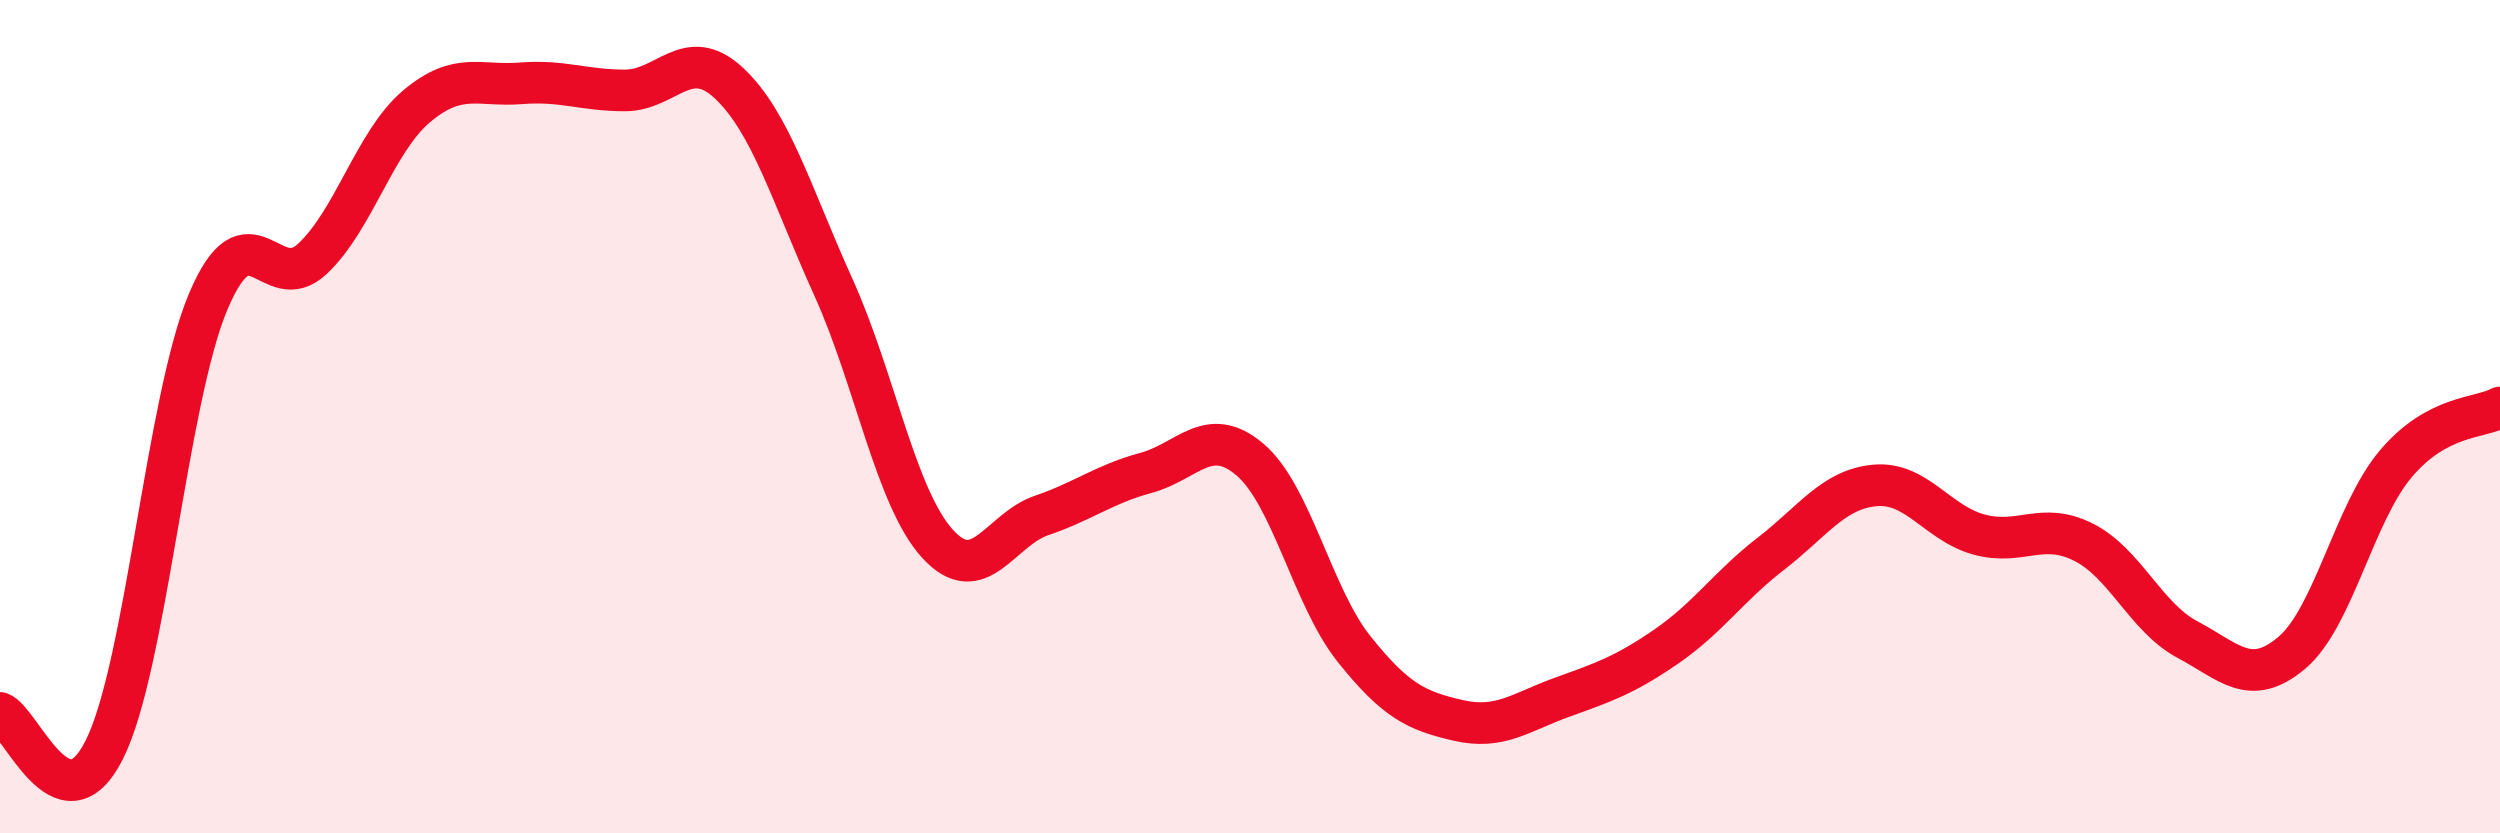
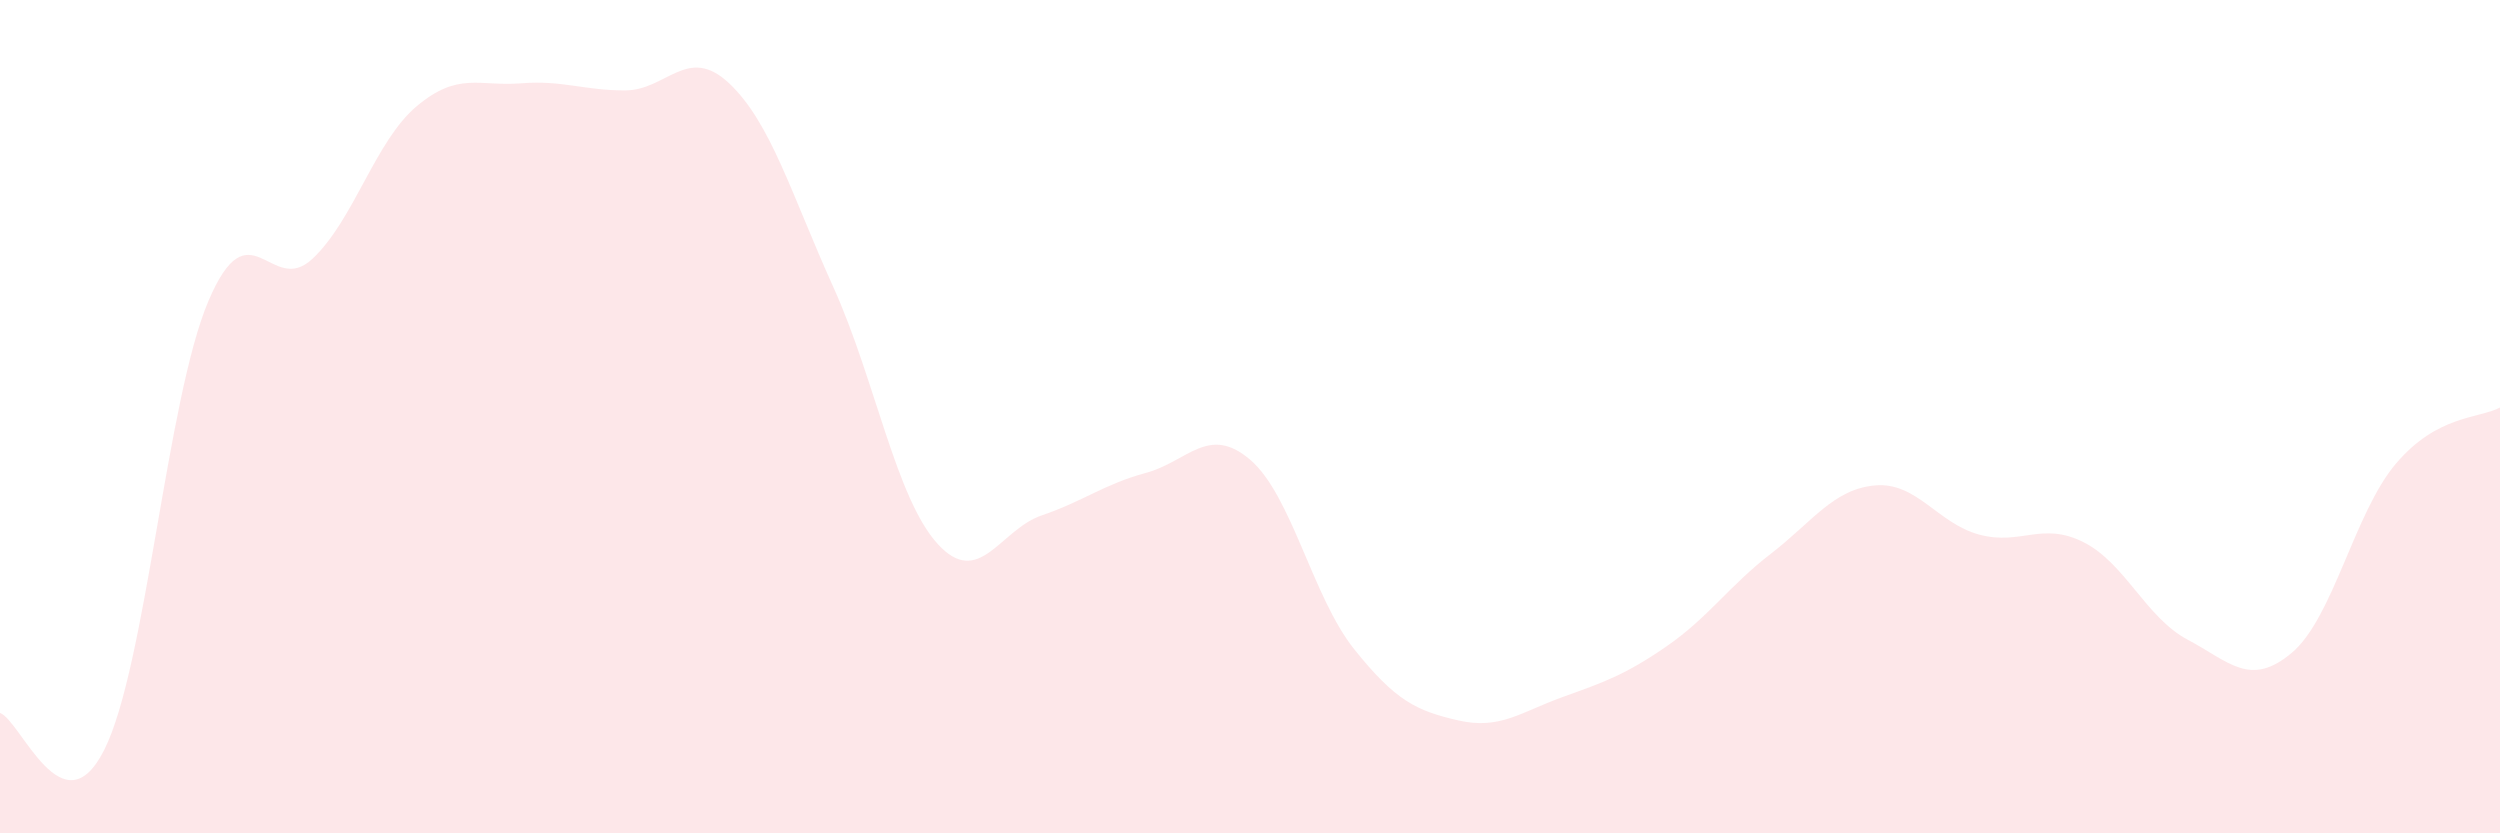
<svg xmlns="http://www.w3.org/2000/svg" width="60" height="20" viewBox="0 0 60 20">
  <path d="M 0,17.11 C 0.5,17.29 1.5,19.98 2.5,18 C 3.5,16.02 4,9.59 5,7.23 C 6,4.87 6.5,7.15 7.5,6.21 C 8.5,5.27 9,3.39 10,2.55 C 11,1.71 11.5,2.08 12.5,2 C 13.5,1.92 14,2.17 15,2.17 C 16,2.17 16.5,1.06 17.5,2 C 18.5,2.94 19,4.68 20,6.89 C 21,9.1 21.5,11.95 22.5,13.05 C 23.5,14.15 24,12.71 25,12.37 C 26,12.03 26.5,11.62 27.5,11.35 C 28.5,11.08 29,10.18 30,11.03 C 31,11.88 31.5,14.33 32.5,15.58 C 33.5,16.83 34,17.06 35,17.29 C 36,17.52 36.5,17.09 37.5,16.73 C 38.5,16.37 39,16.2 40,15.51 C 41,14.82 41.5,14.06 42.5,13.29 C 43.5,12.52 44,11.74 45,11.65 C 46,11.56 46.5,12.56 47.5,12.83 C 48.5,13.1 49,12.51 50,13.01 C 51,13.51 51.5,14.82 52.5,15.35 C 53.5,15.88 54,16.51 55,15.67 C 56,14.83 56.5,12.31 57.5,11.13 C 58.5,9.95 59.5,10.05 60,9.78L60 20L0 20Z" fill="#EB0A25" opacity="0.1" stroke-linecap="round" stroke-linejoin="round" />
-   <path d="M 0,17.11 C 0.5,17.29 1.5,19.98 2.5,18 C 3.5,16.02 4,9.59 5,7.23 C 6,4.87 6.5,7.15 7.5,6.21 C 8.5,5.27 9,3.39 10,2.55 C 11,1.71 11.5,2.08 12.5,2 C 13.5,1.92 14,2.17 15,2.17 C 16,2.17 16.5,1.06 17.5,2 C 18.5,2.94 19,4.68 20,6.89 C 21,9.1 21.5,11.95 22.5,13.05 C 23.5,14.15 24,12.71 25,12.37 C 26,12.03 26.5,11.62 27.5,11.35 C 28.5,11.08 29,10.18 30,11.03 C 31,11.88 31.5,14.33 32.5,15.58 C 33.5,16.83 34,17.06 35,17.29 C 36,17.52 36.5,17.09 37.5,16.73 C 38.5,16.37 39,16.2 40,15.51 C 41,14.82 41.5,14.06 42.5,13.29 C 43.5,12.52 44,11.74 45,11.65 C 46,11.56 46.5,12.56 47.5,12.83 C 48.5,13.1 49,12.51 50,13.01 C 51,13.51 51.5,14.82 52.5,15.35 C 53.5,15.88 54,16.51 55,15.67 C 56,14.83 56.5,12.31 57.5,11.13 C 58.5,9.95 59.5,10.05 60,9.78" stroke="#EB0A25" stroke-width="1" fill="none" stroke-linecap="round" stroke-linejoin="round" />
</svg>